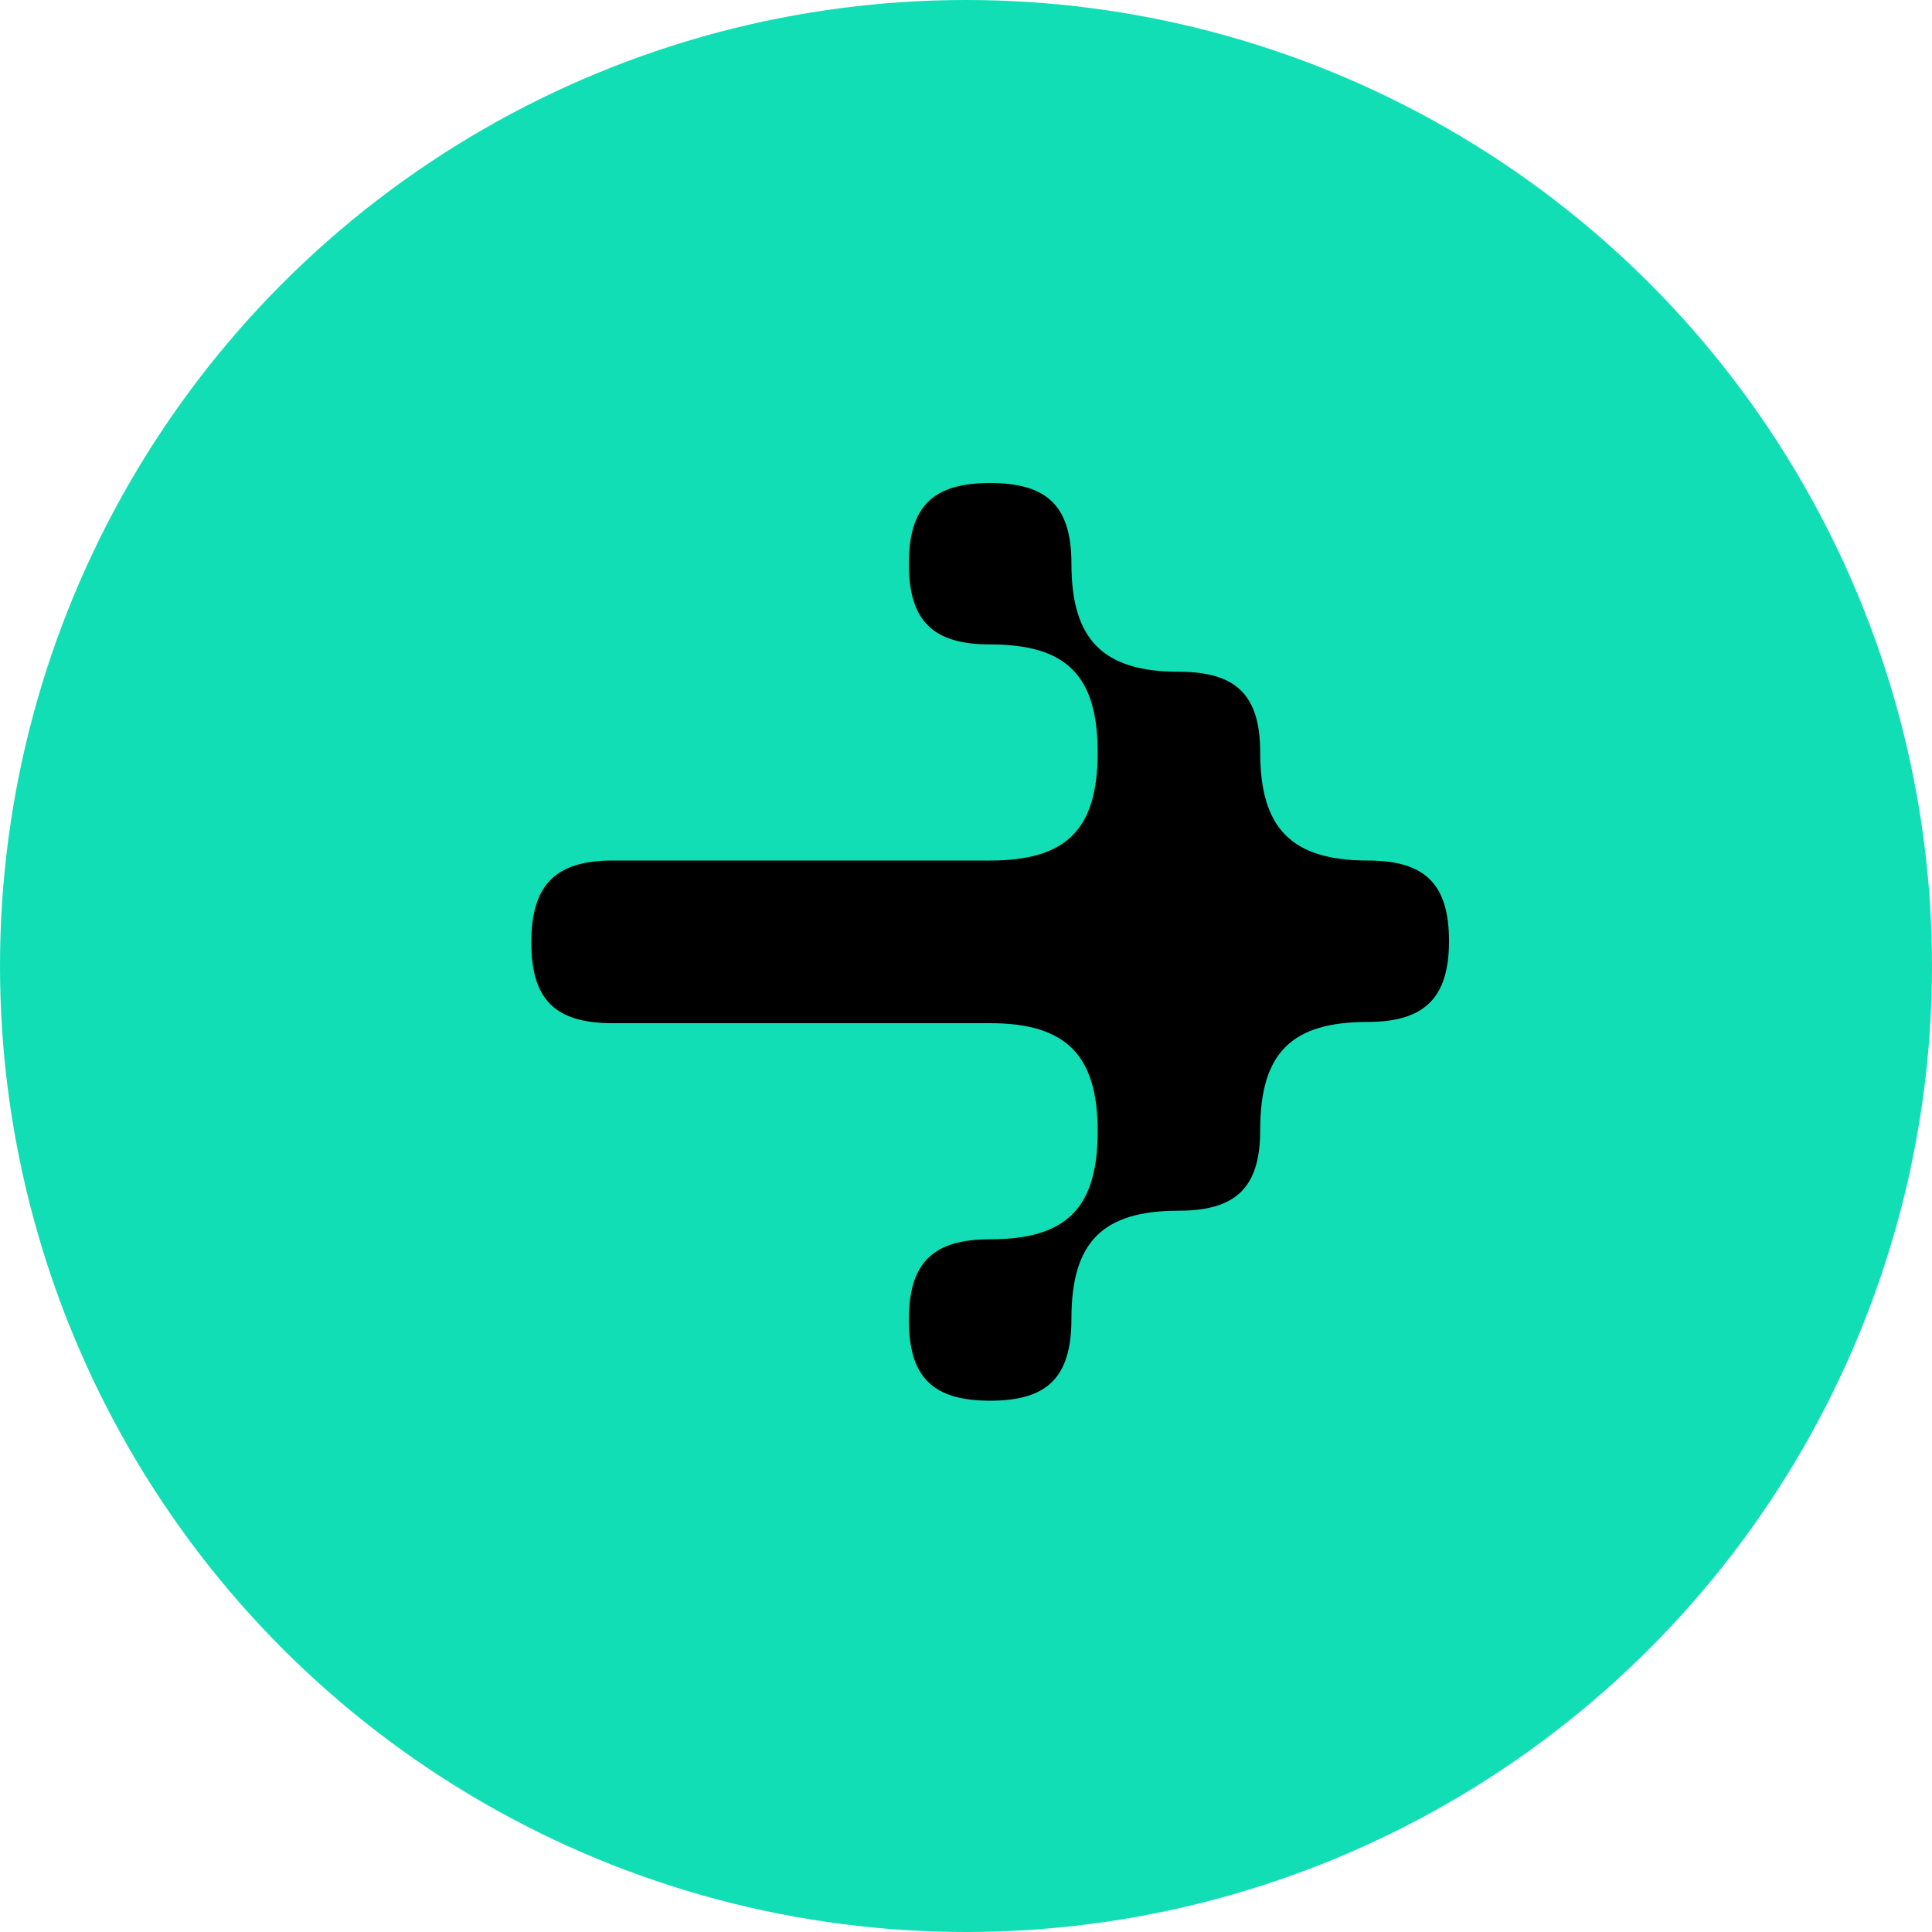
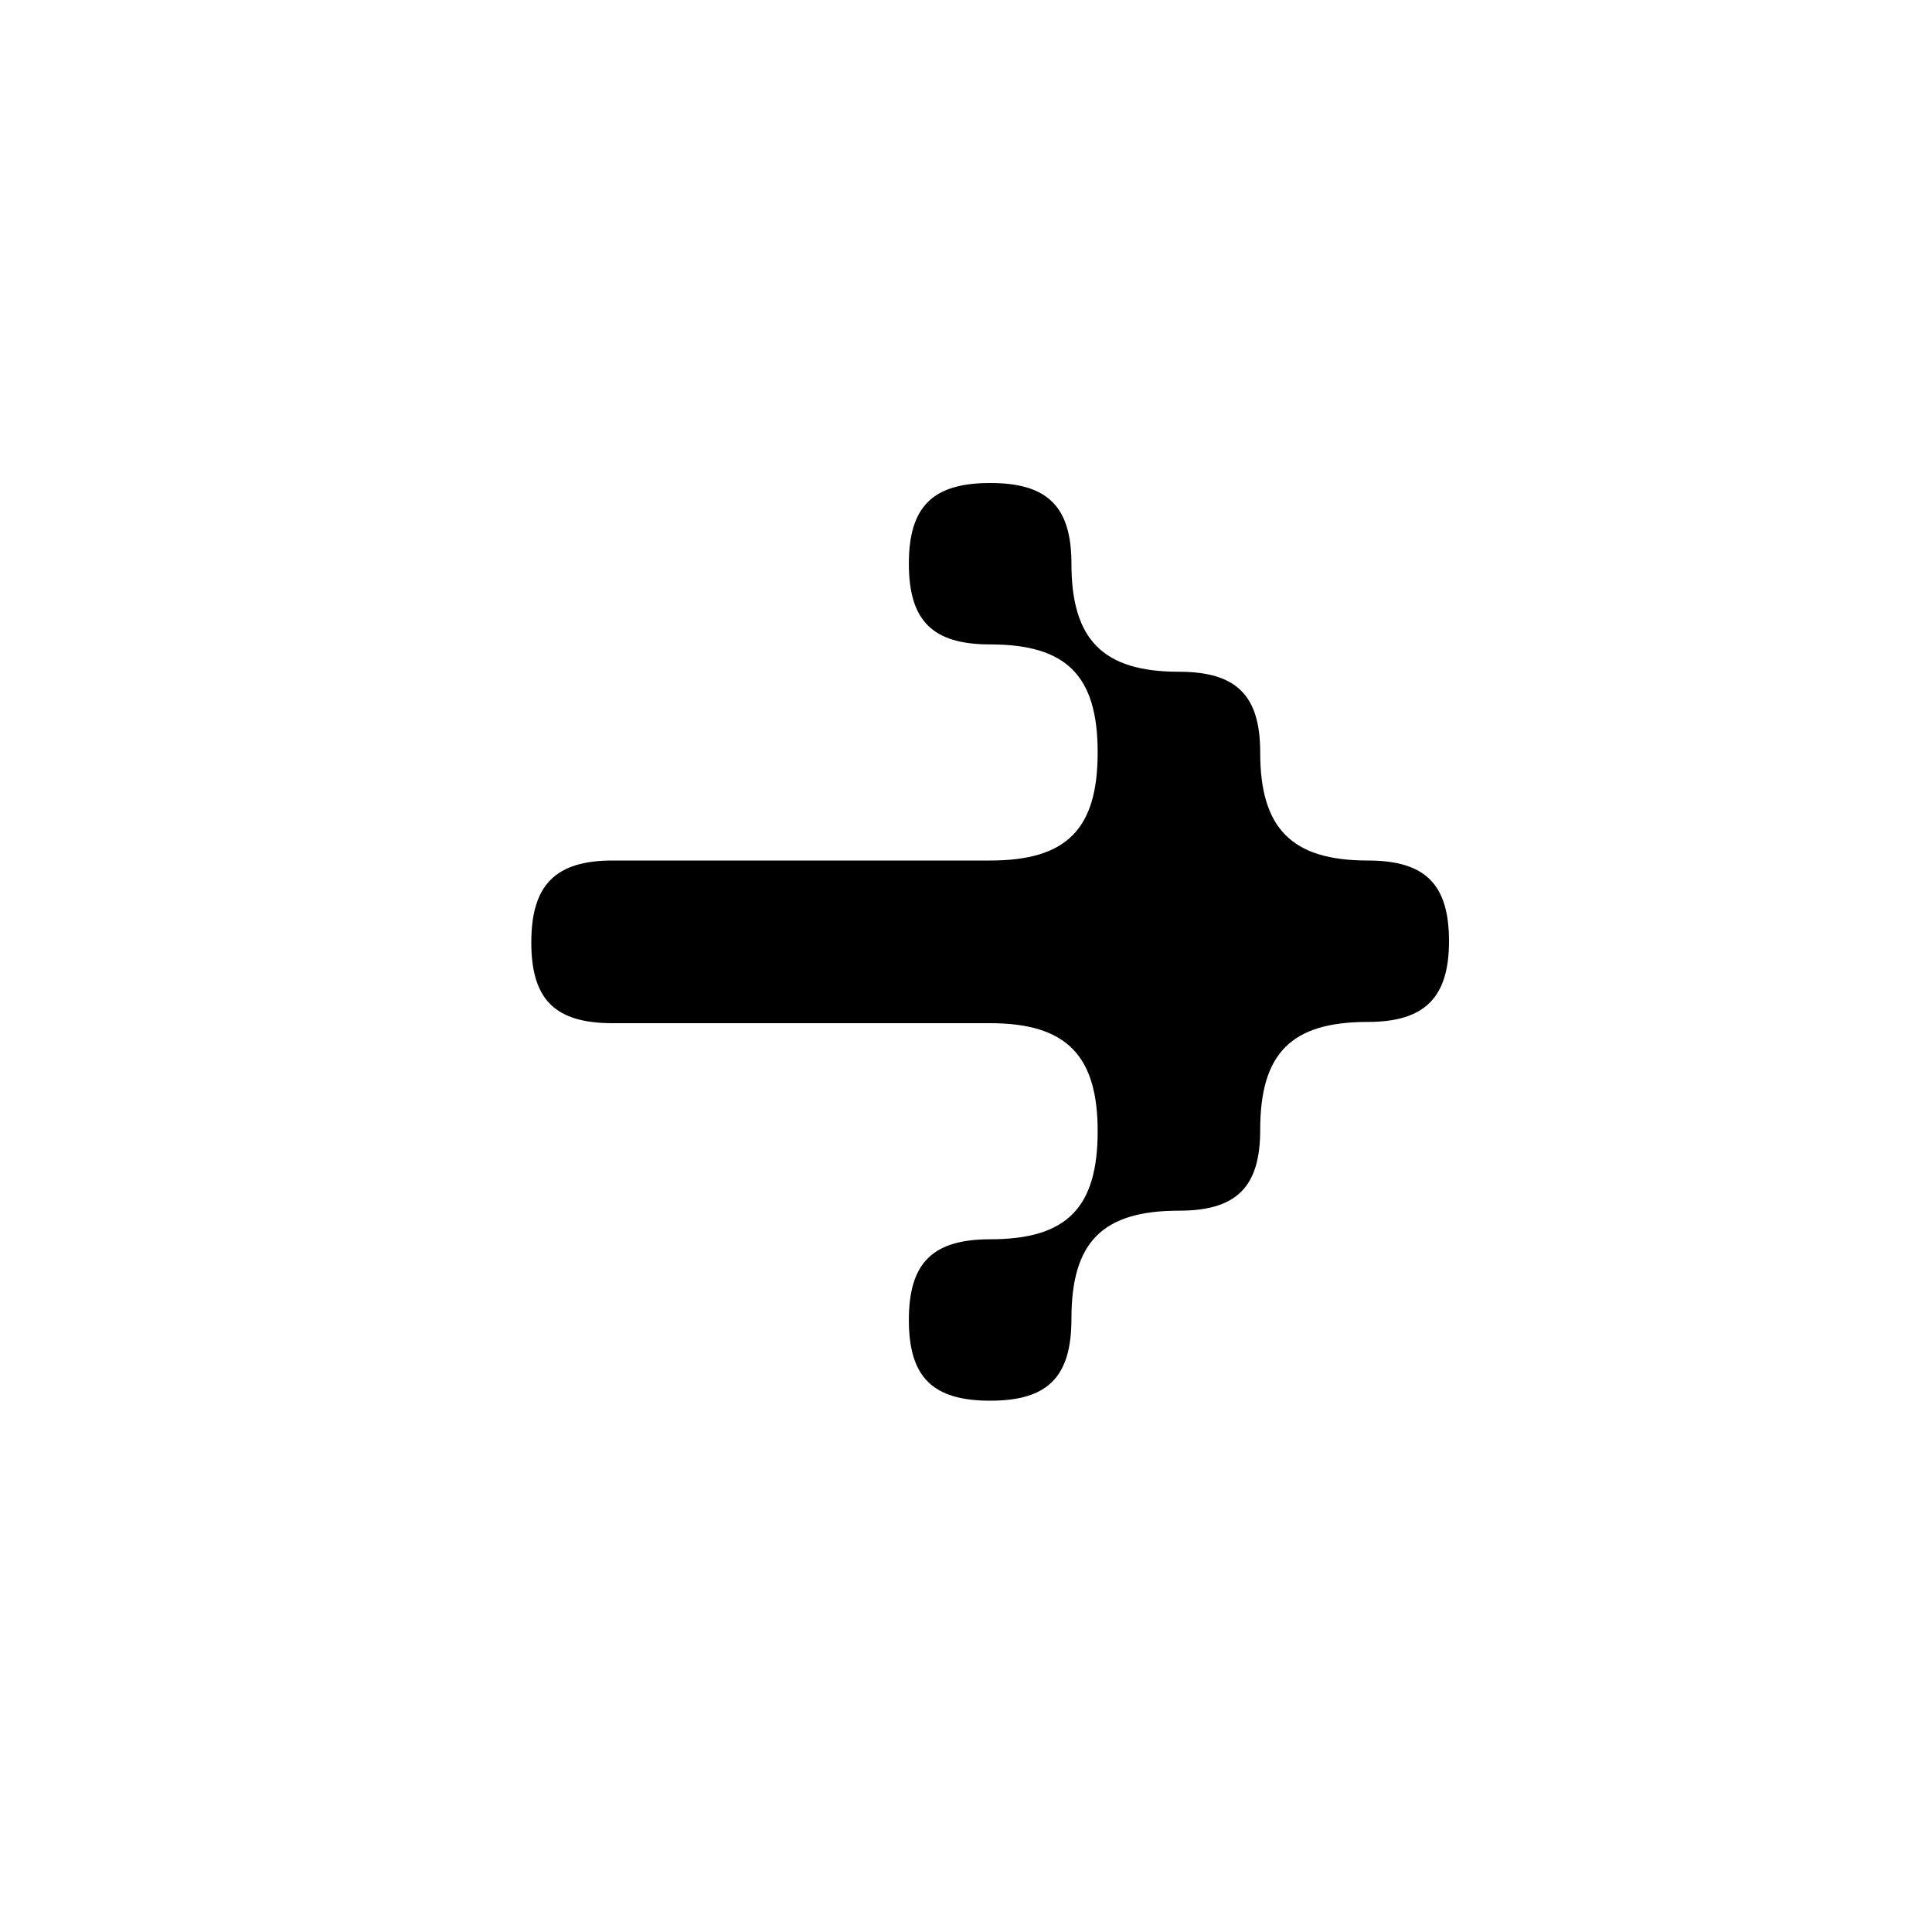
<svg xmlns="http://www.w3.org/2000/svg" width="40" height="40" viewBox="0 0 40 40" fill="none">
-   <circle cx="20" cy="20" r="20" fill="#12DEB6" />
-   <path d="M20.5 29C19.309 29 18.817 28.512 18.817 27.329C18.817 26.146 19.309 25.658 20.5 25.658C22.079 25.658 22.726 25.015 22.726 23.421C22.726 21.852 22.079 21.184 20.5 21.184H12.683C11.492 21.184 11 20.695 11 19.513C11 18.33 11.492 17.816 12.683 17.816H20.5C22.079 17.816 22.726 17.173 22.726 15.579C22.726 13.985 22.079 13.342 20.5 13.342C19.309 13.342 18.817 12.854 18.817 11.671C18.817 10.489 19.309 10 20.5 10C21.691 10 22.183 10.489 22.183 11.671C22.183 13.239 22.83 13.908 24.409 13.908C25.599 13.908 26.091 14.396 26.091 15.579C26.091 17.148 26.738 17.816 28.317 17.816C29.508 17.816 30 18.305 30 19.487C30 20.67 29.482 21.158 28.317 21.158C26.738 21.158 26.091 21.801 26.091 23.395C26.091 24.578 25.599 25.066 24.409 25.066C22.83 25.066 22.183 25.709 22.183 27.303C22.183 28.512 21.691 29 20.5 29Z" fill="black" />
+   <path d="M20.5 29C19.309 29 18.817 28.512 18.817 27.329C18.817 26.146 19.309 25.658 20.5 25.658C22.079 25.658 22.726 25.015 22.726 23.421C22.726 21.852 22.079 21.184 20.5 21.184H12.683C11.492 21.184 11 20.695 11 19.513C11 18.33 11.492 17.816 12.683 17.816H20.5C22.079 17.816 22.726 17.173 22.726 15.579C22.726 13.985 22.079 13.342 20.5 13.342C19.309 13.342 18.817 12.854 18.817 11.671C18.817 10.489 19.309 10 20.5 10C21.691 10 22.183 10.489 22.183 11.671C22.183 13.239 22.83 13.908 24.409 13.908C25.599 13.908 26.091 14.396 26.091 15.579C26.091 17.148 26.738 17.816 28.317 17.816C29.508 17.816 30 18.305 30 19.487C30 20.67 29.482 21.158 28.317 21.158C26.738 21.158 26.091 21.801 26.091 23.395C26.091 24.578 25.599 25.066 24.409 25.066C22.83 25.066 22.183 25.709 22.183 27.303C22.183 28.512 21.691 29 20.5 29" fill="black" />
</svg>